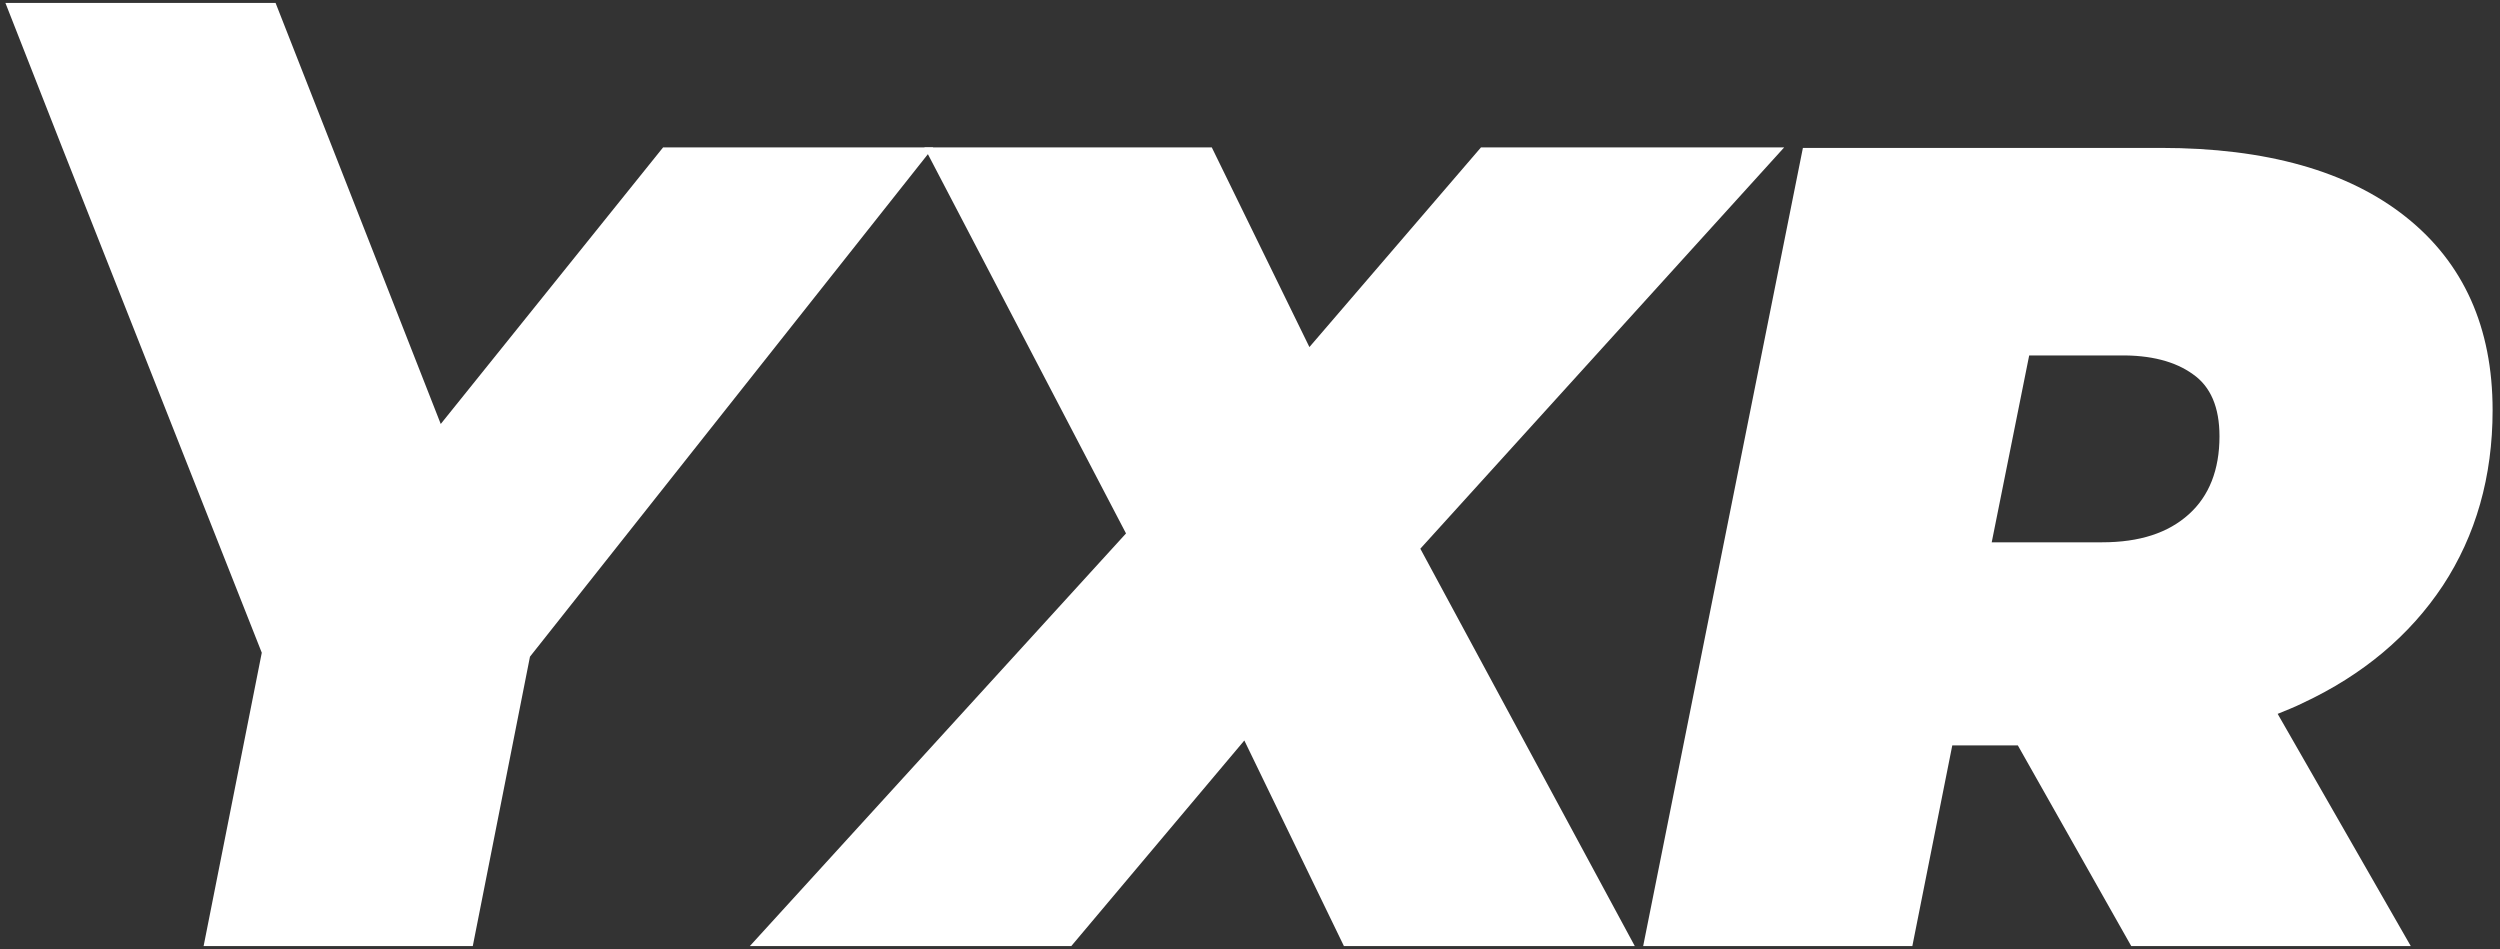
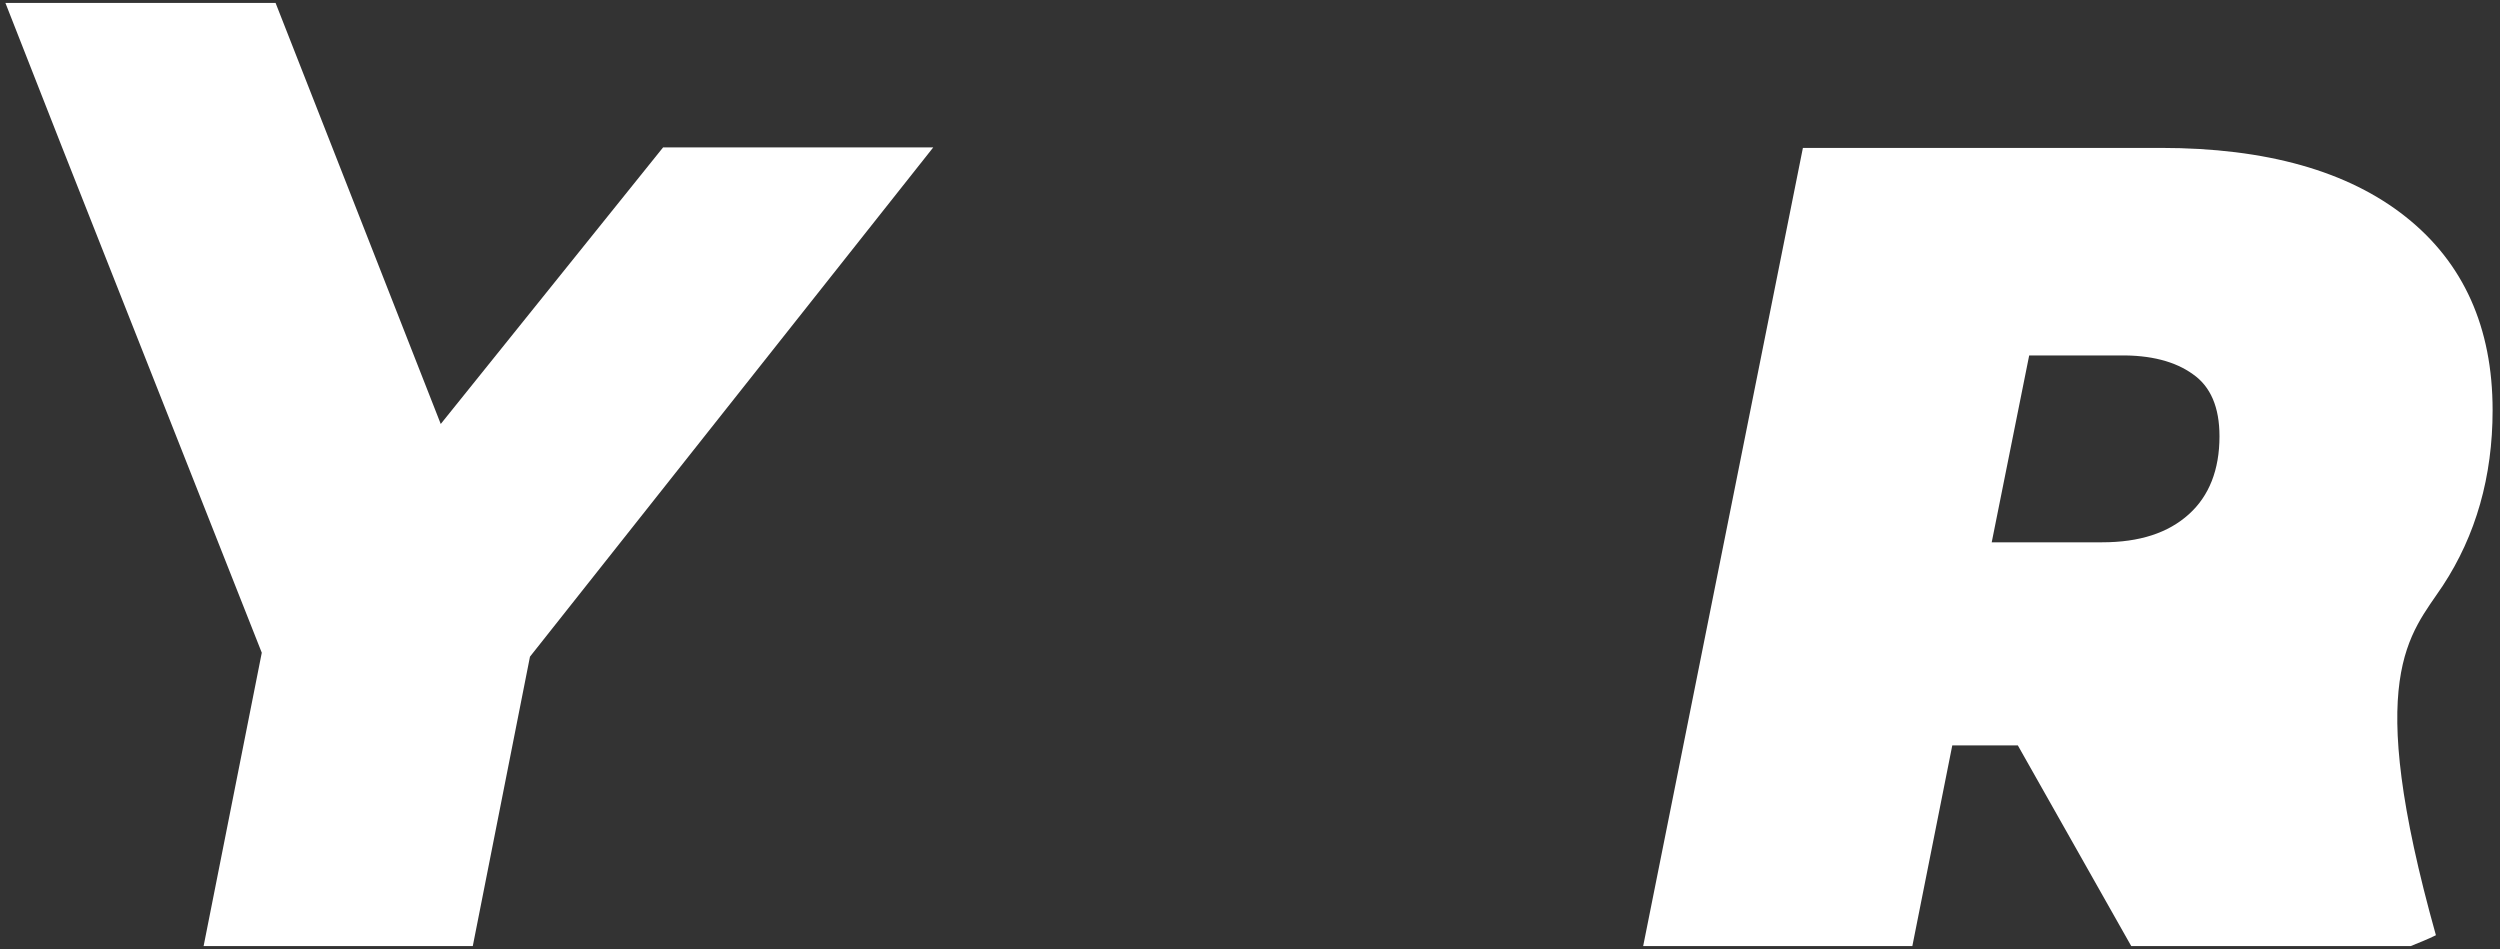
<svg xmlns="http://www.w3.org/2000/svg" version="1.1" id="Layer_1" x="0px" y="0px" viewBox="0 0 507.1 192.5" style="enable-background:new 0 0 507.1 192.5;">
  <rect x="0" y="0" width="507.1" height="192.5" fill="#333333" stroke="none" />
  <style type="text/css">
	.st0{fill:#FFFFFF;}
</style>
  <g>
-     <polygon class="st0" points="361.9,29.9 300.4,29.9 265.6,70.4 245.8,29.9 187.5,29.9 228.4,108.2 152.1,191.9 217.3,191.9 &#10;  252.4,150.2 272.6,191.9 331.6,191.9 288.1,111.3" />
-     <path class="st0" d="M495.5,118.8c6.7-10.2,10.1-22.1,10.1-35.6c0-16.8-5.9-29.9-17.6-39.2c-11.7-9.3-28.3-14-49.7-14h-72.6&#10;  l-32.4,161.9h54.6l8.1-40.7h13.3l23,40.7h56.7l-27-47.1c1.7-0.7,3.5-1.4,5.1-2.2C479.3,136.9,488.8,128.9,495.5,118.8z M444.8,75.9&#10;  c3.6,2.5,5.4,6.7,5.4,12.6c0,6.8-2.1,12.1-6.2,15.8c-4.2,3.8-10,5.7-17.6,5.7h-22.4l7.6-37.9h18.3C436.2,72,441.2,73.3,444.8,75.9z" />
+     <path class="st0" d="M495.5,118.8c6.7-10.2,10.1-22.1,10.1-35.6c0-16.8-5.9-29.9-17.6-39.2c-11.7-9.3-28.3-14-49.7-14h-72.6&#10;  l-32.4,161.9h54.6l8.1-40.7h13.3l23,40.7h56.7c1.7-0.7,3.5-1.4,5.1-2.2C479.3,136.9,488.8,128.9,495.5,118.8z M444.8,75.9&#10;  c3.6,2.5,5.4,6.7,5.4,12.6c0,6.8-2.1,12.1-6.2,15.8c-4.2,3.8-10,5.7-17.6,5.7h-22.4l7.6-37.9h18.3C436.2,72,441.2,73.3,444.8,75.9z" />
    <polygon class="st0" points="134.5,29.9 89.4,86 67.4,29.9 67.4,29.9 55.9,0.6 1.1,0.6 12.6,29.9 12.6,29.9 53.1,132.4 41.3,191.9 &#10;  95.9,191.9 107.5,133.2 189.3,29.9" />
  </g>
</svg>